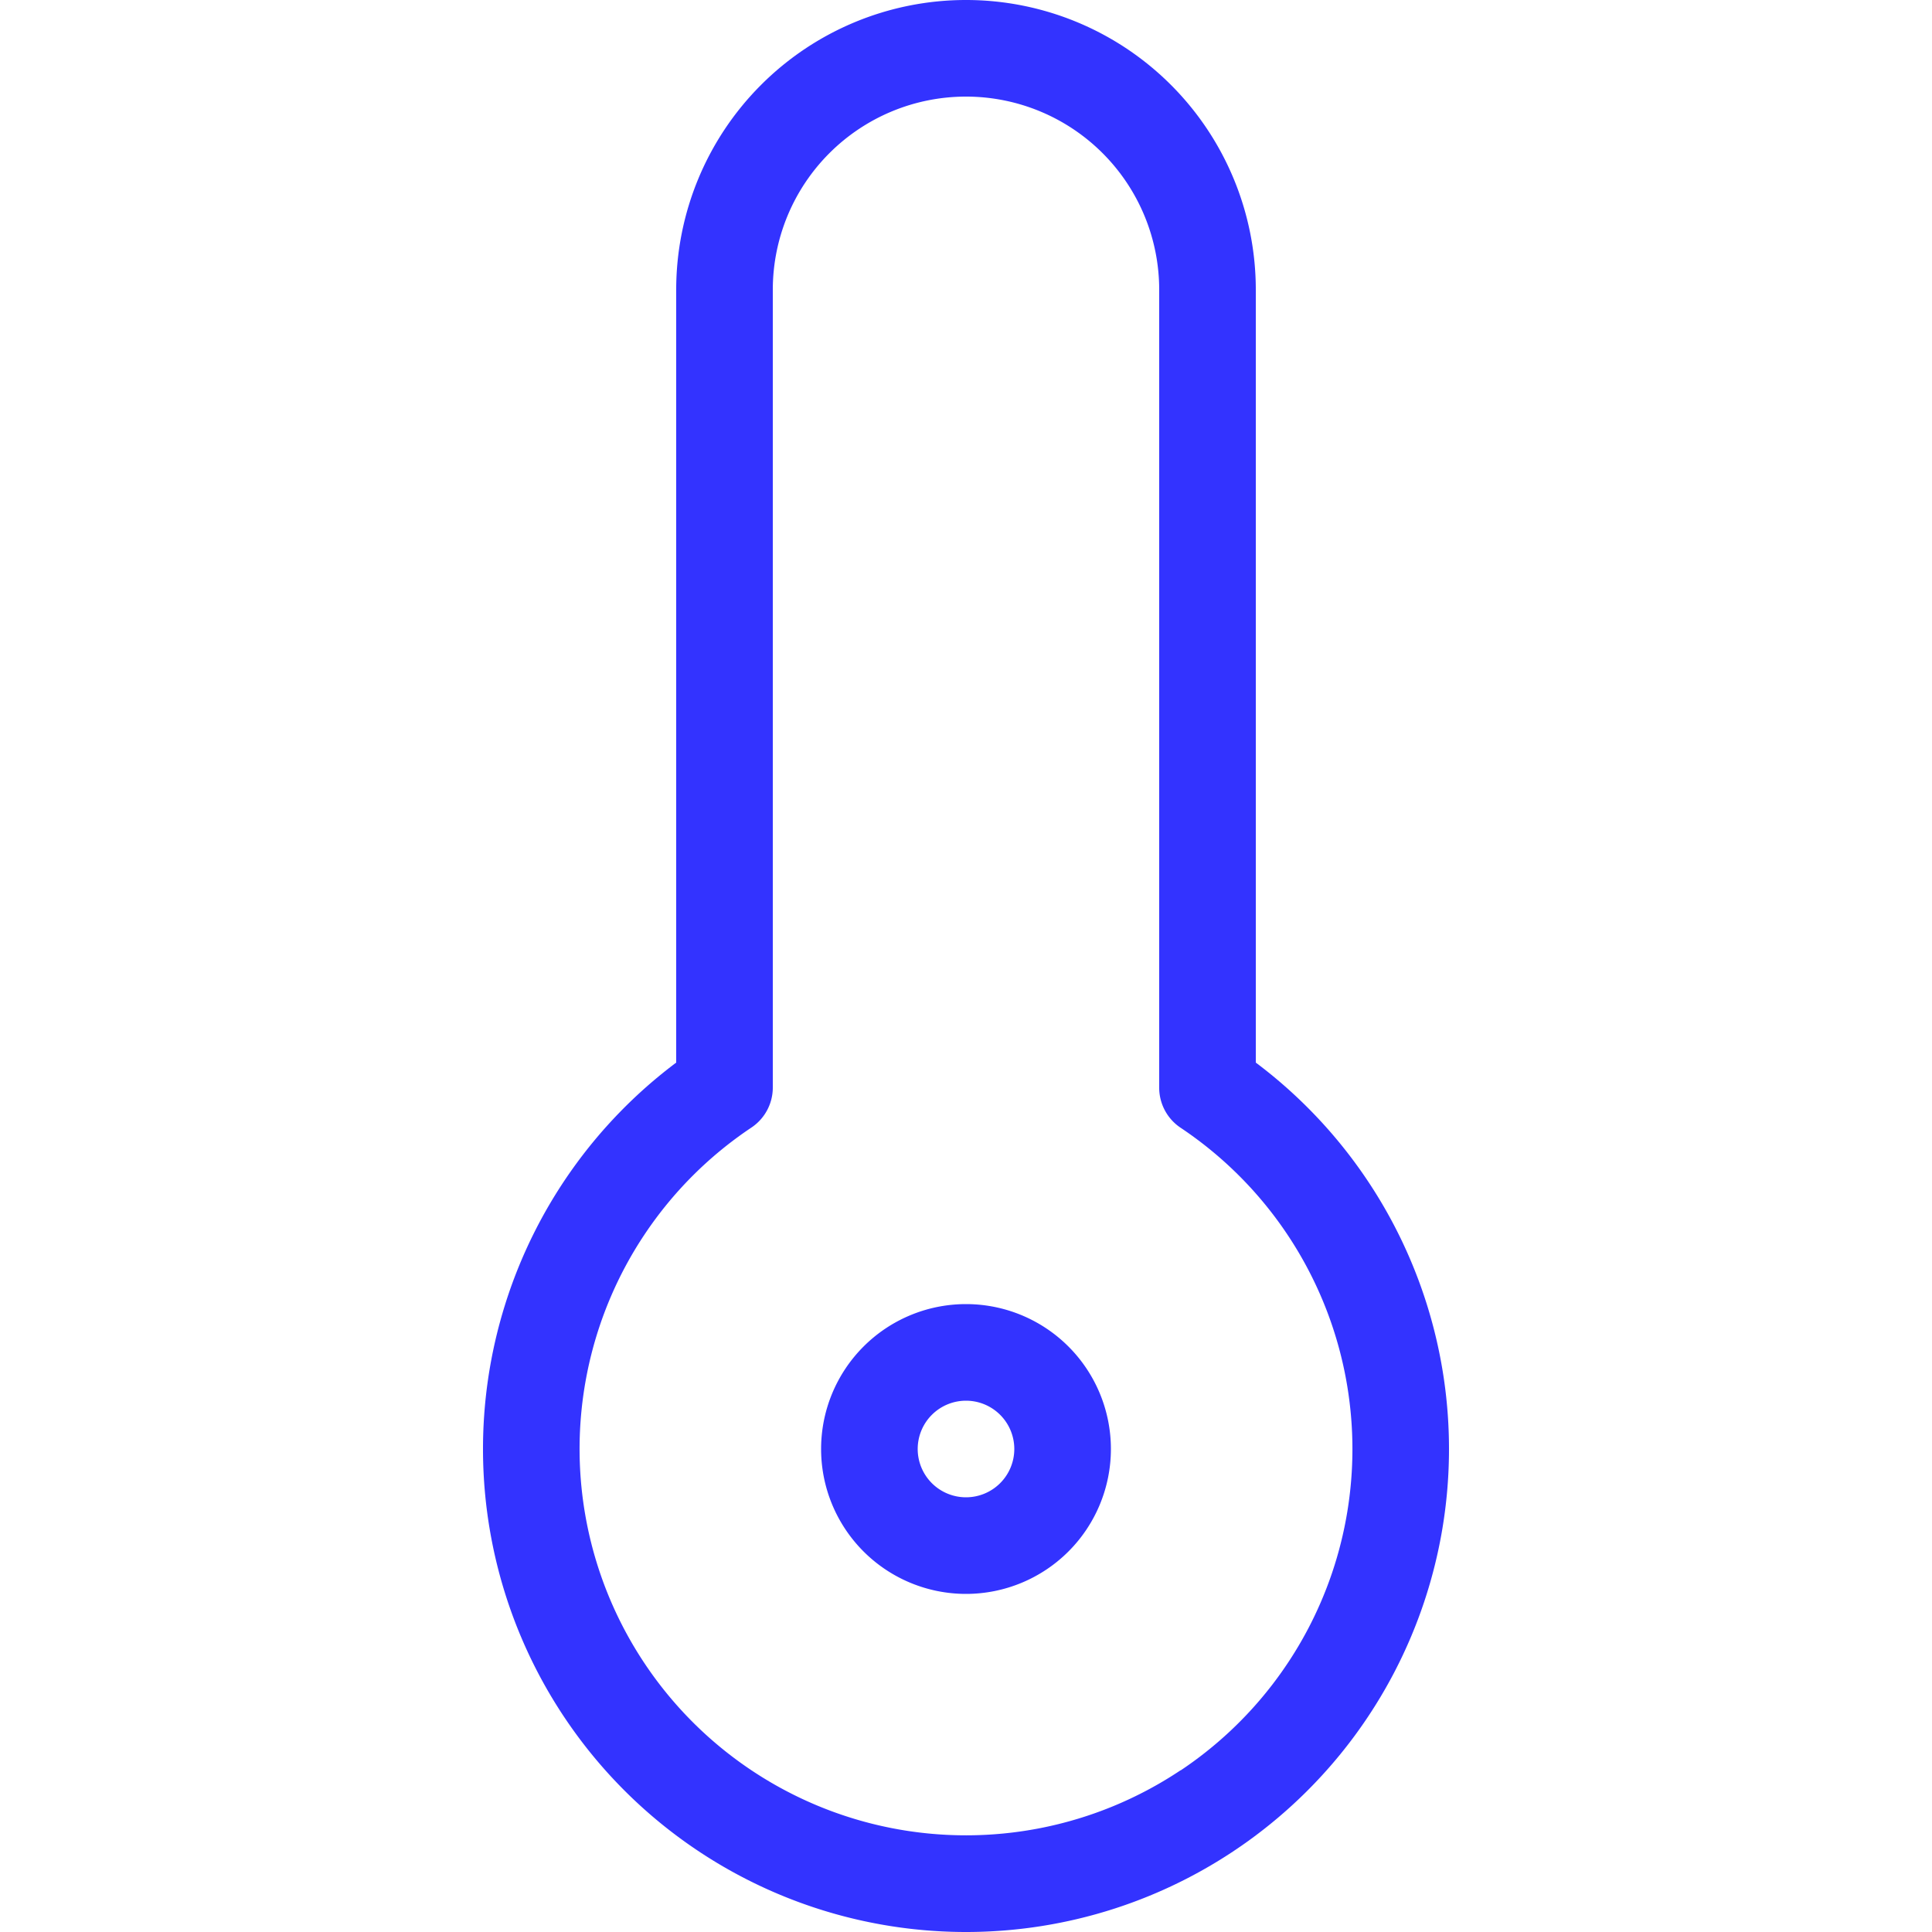
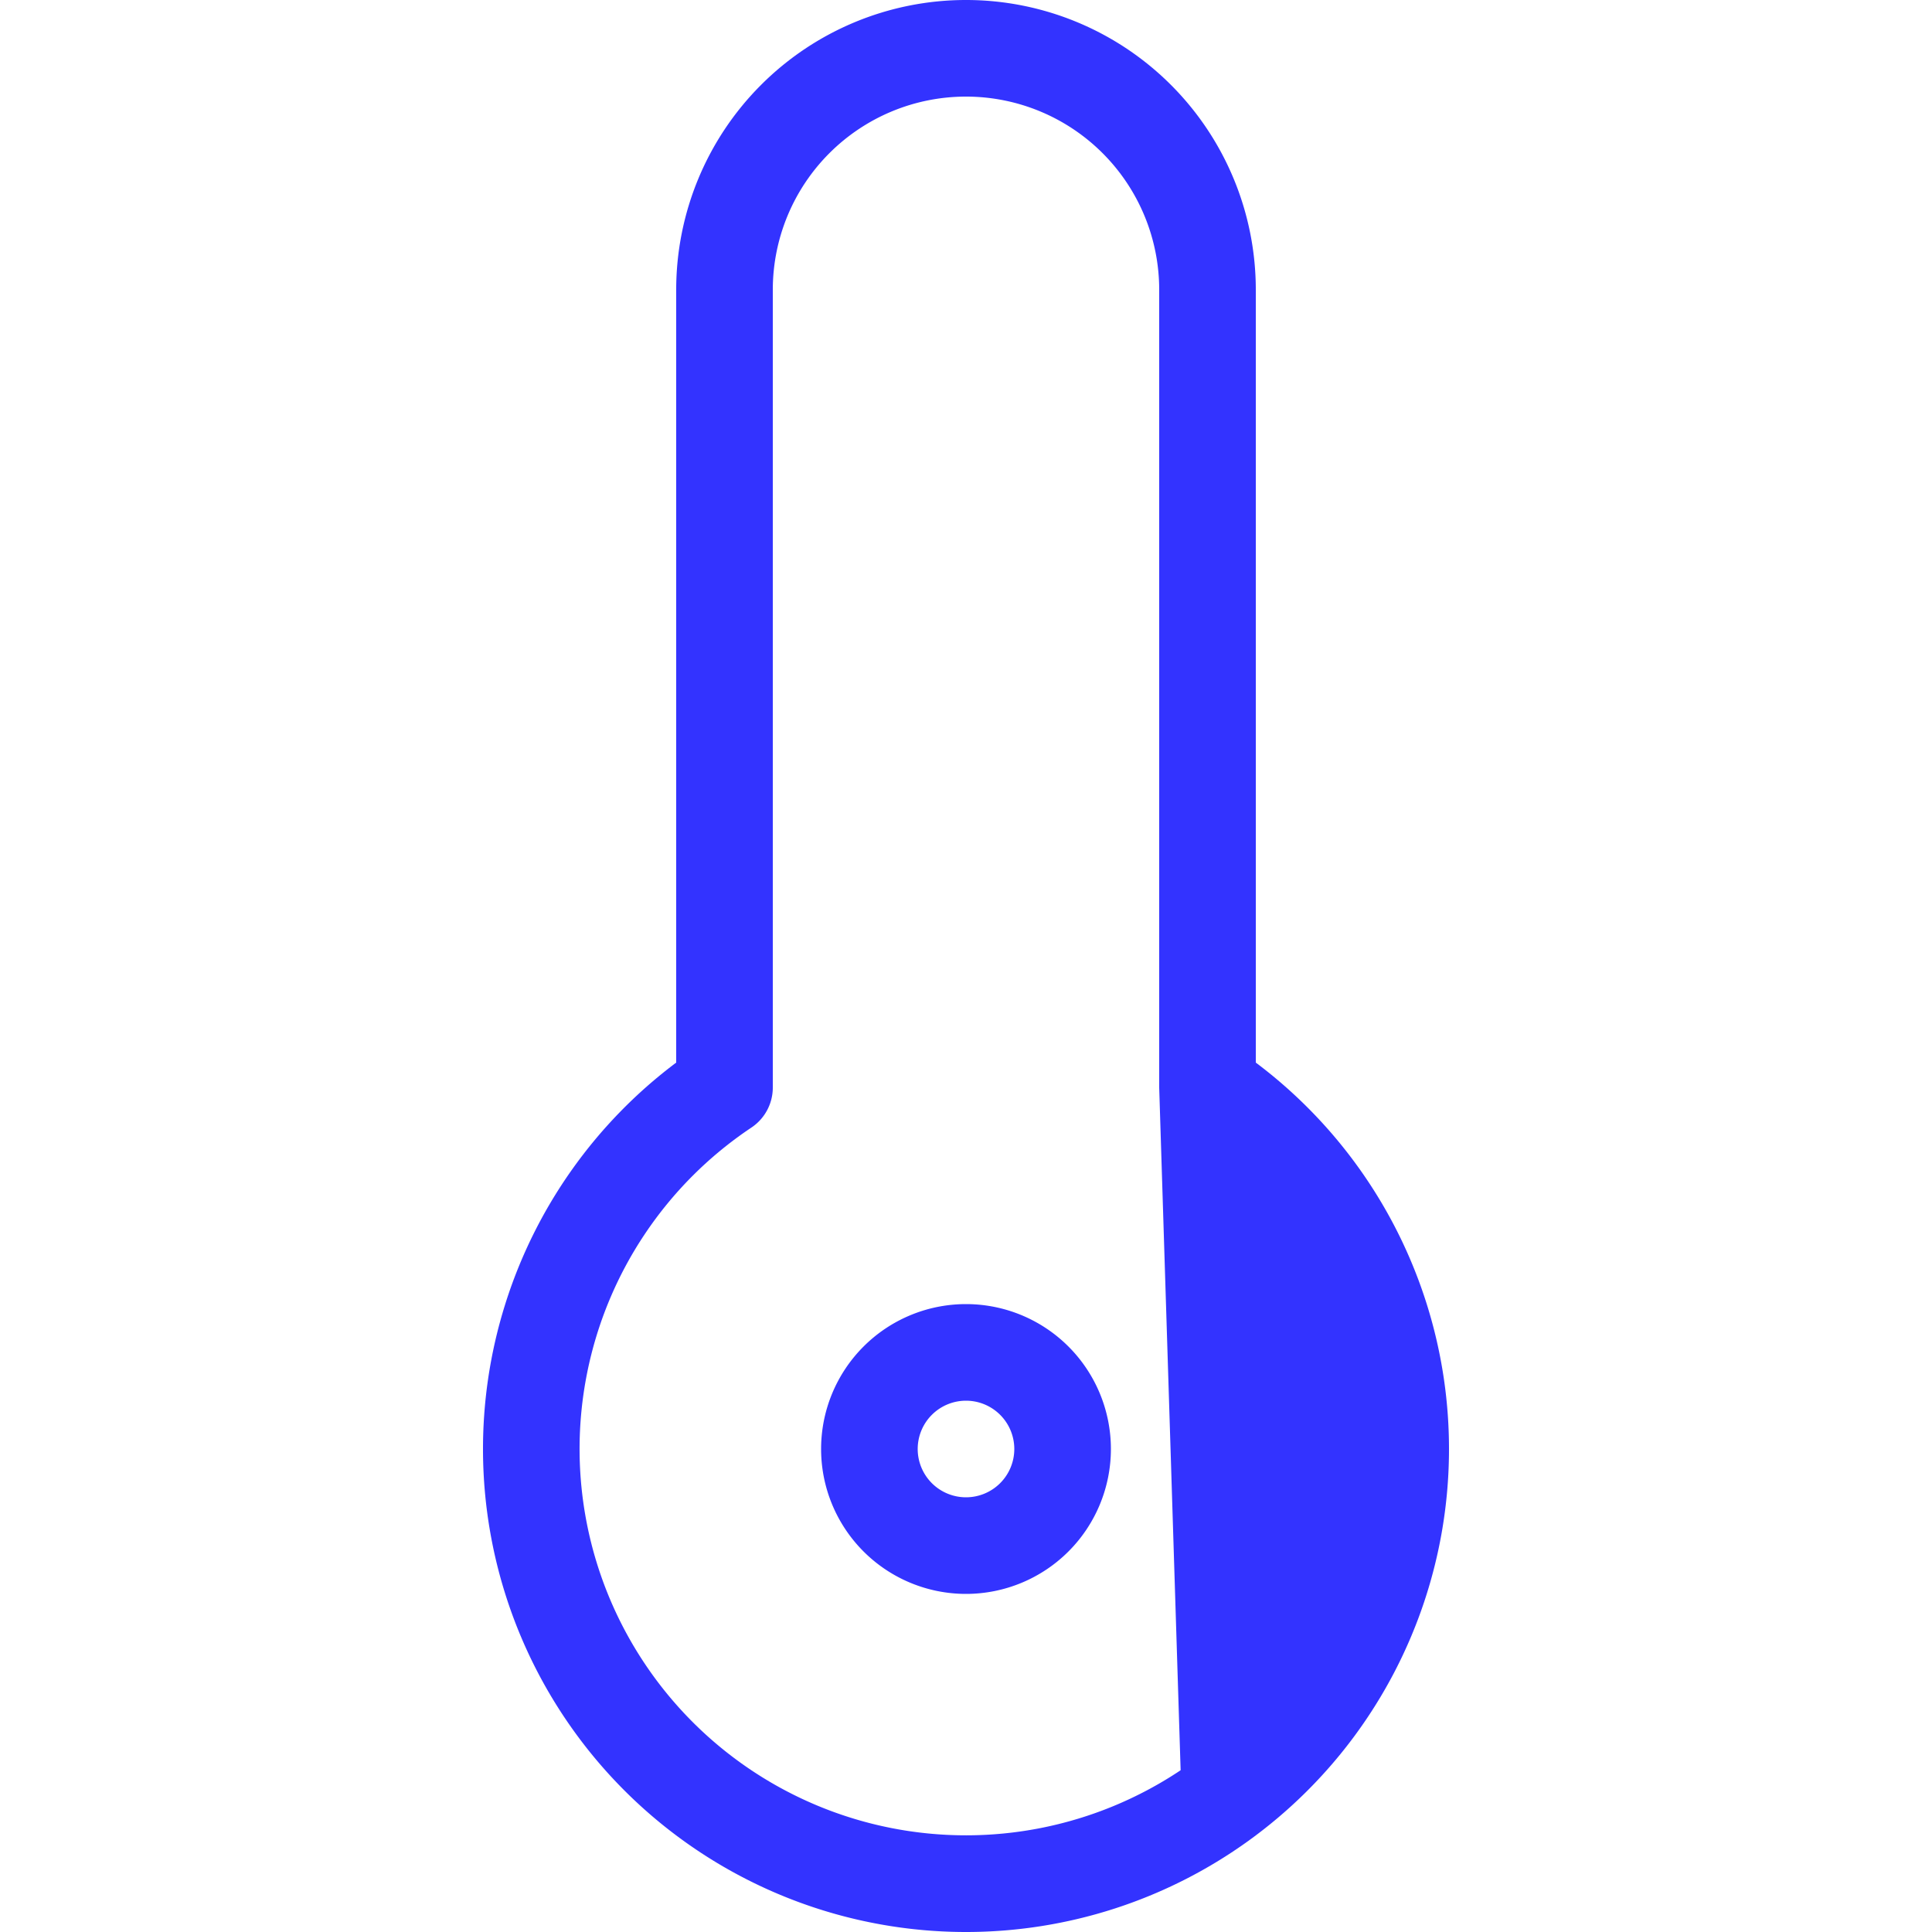
<svg xmlns="http://www.w3.org/2000/svg" viewBox="0 0 11 22" height="24" width="24">
-   <path fill="#33f" transform="translate(-7 -2)" d="M12.5,16.85a1.65,1.65,0,1,0,1.65,1.65A1.65,1.65,0,0,0,12.5,16.85Zm0,2.2a.55.55,0,1,1,.55-.55A.55.55,0,0,1,12.5,19.05ZM15.8,14.1V5.3a3.3,3.3,0,1,0-6.6,0v8.8a5.5,5.5,0,1,0,6.6,0Zm-.856,8.058a4.4,4.4,0,1,1-4.888-7.318.548.548,0,0,0,.244-.456V5.3a2.2,2.2,0,1,1,4.4,0v9.086a.548.548,0,0,0,.244.456,4.4,4.4,0,0,1,0,7.318Z" id="temperature-empty" />
+   <path fill="#33f" transform="translate(-7 -2)" d="M12.5,16.85a1.65,1.65,0,1,0,1.65,1.65A1.65,1.65,0,0,0,12.5,16.85Zm0,2.2a.55.55,0,1,1,.55-.55A.55.55,0,0,1,12.5,19.05ZM15.8,14.1V5.3a3.3,3.3,0,1,0-6.6,0v8.8a5.5,5.5,0,1,0,6.6,0Zm-.856,8.058a4.4,4.4,0,1,1-4.888-7.318.548.548,0,0,0,.244-.456V5.3a2.2,2.2,0,1,1,4.4,0v9.086Z" id="temperature-empty" />
</svg>